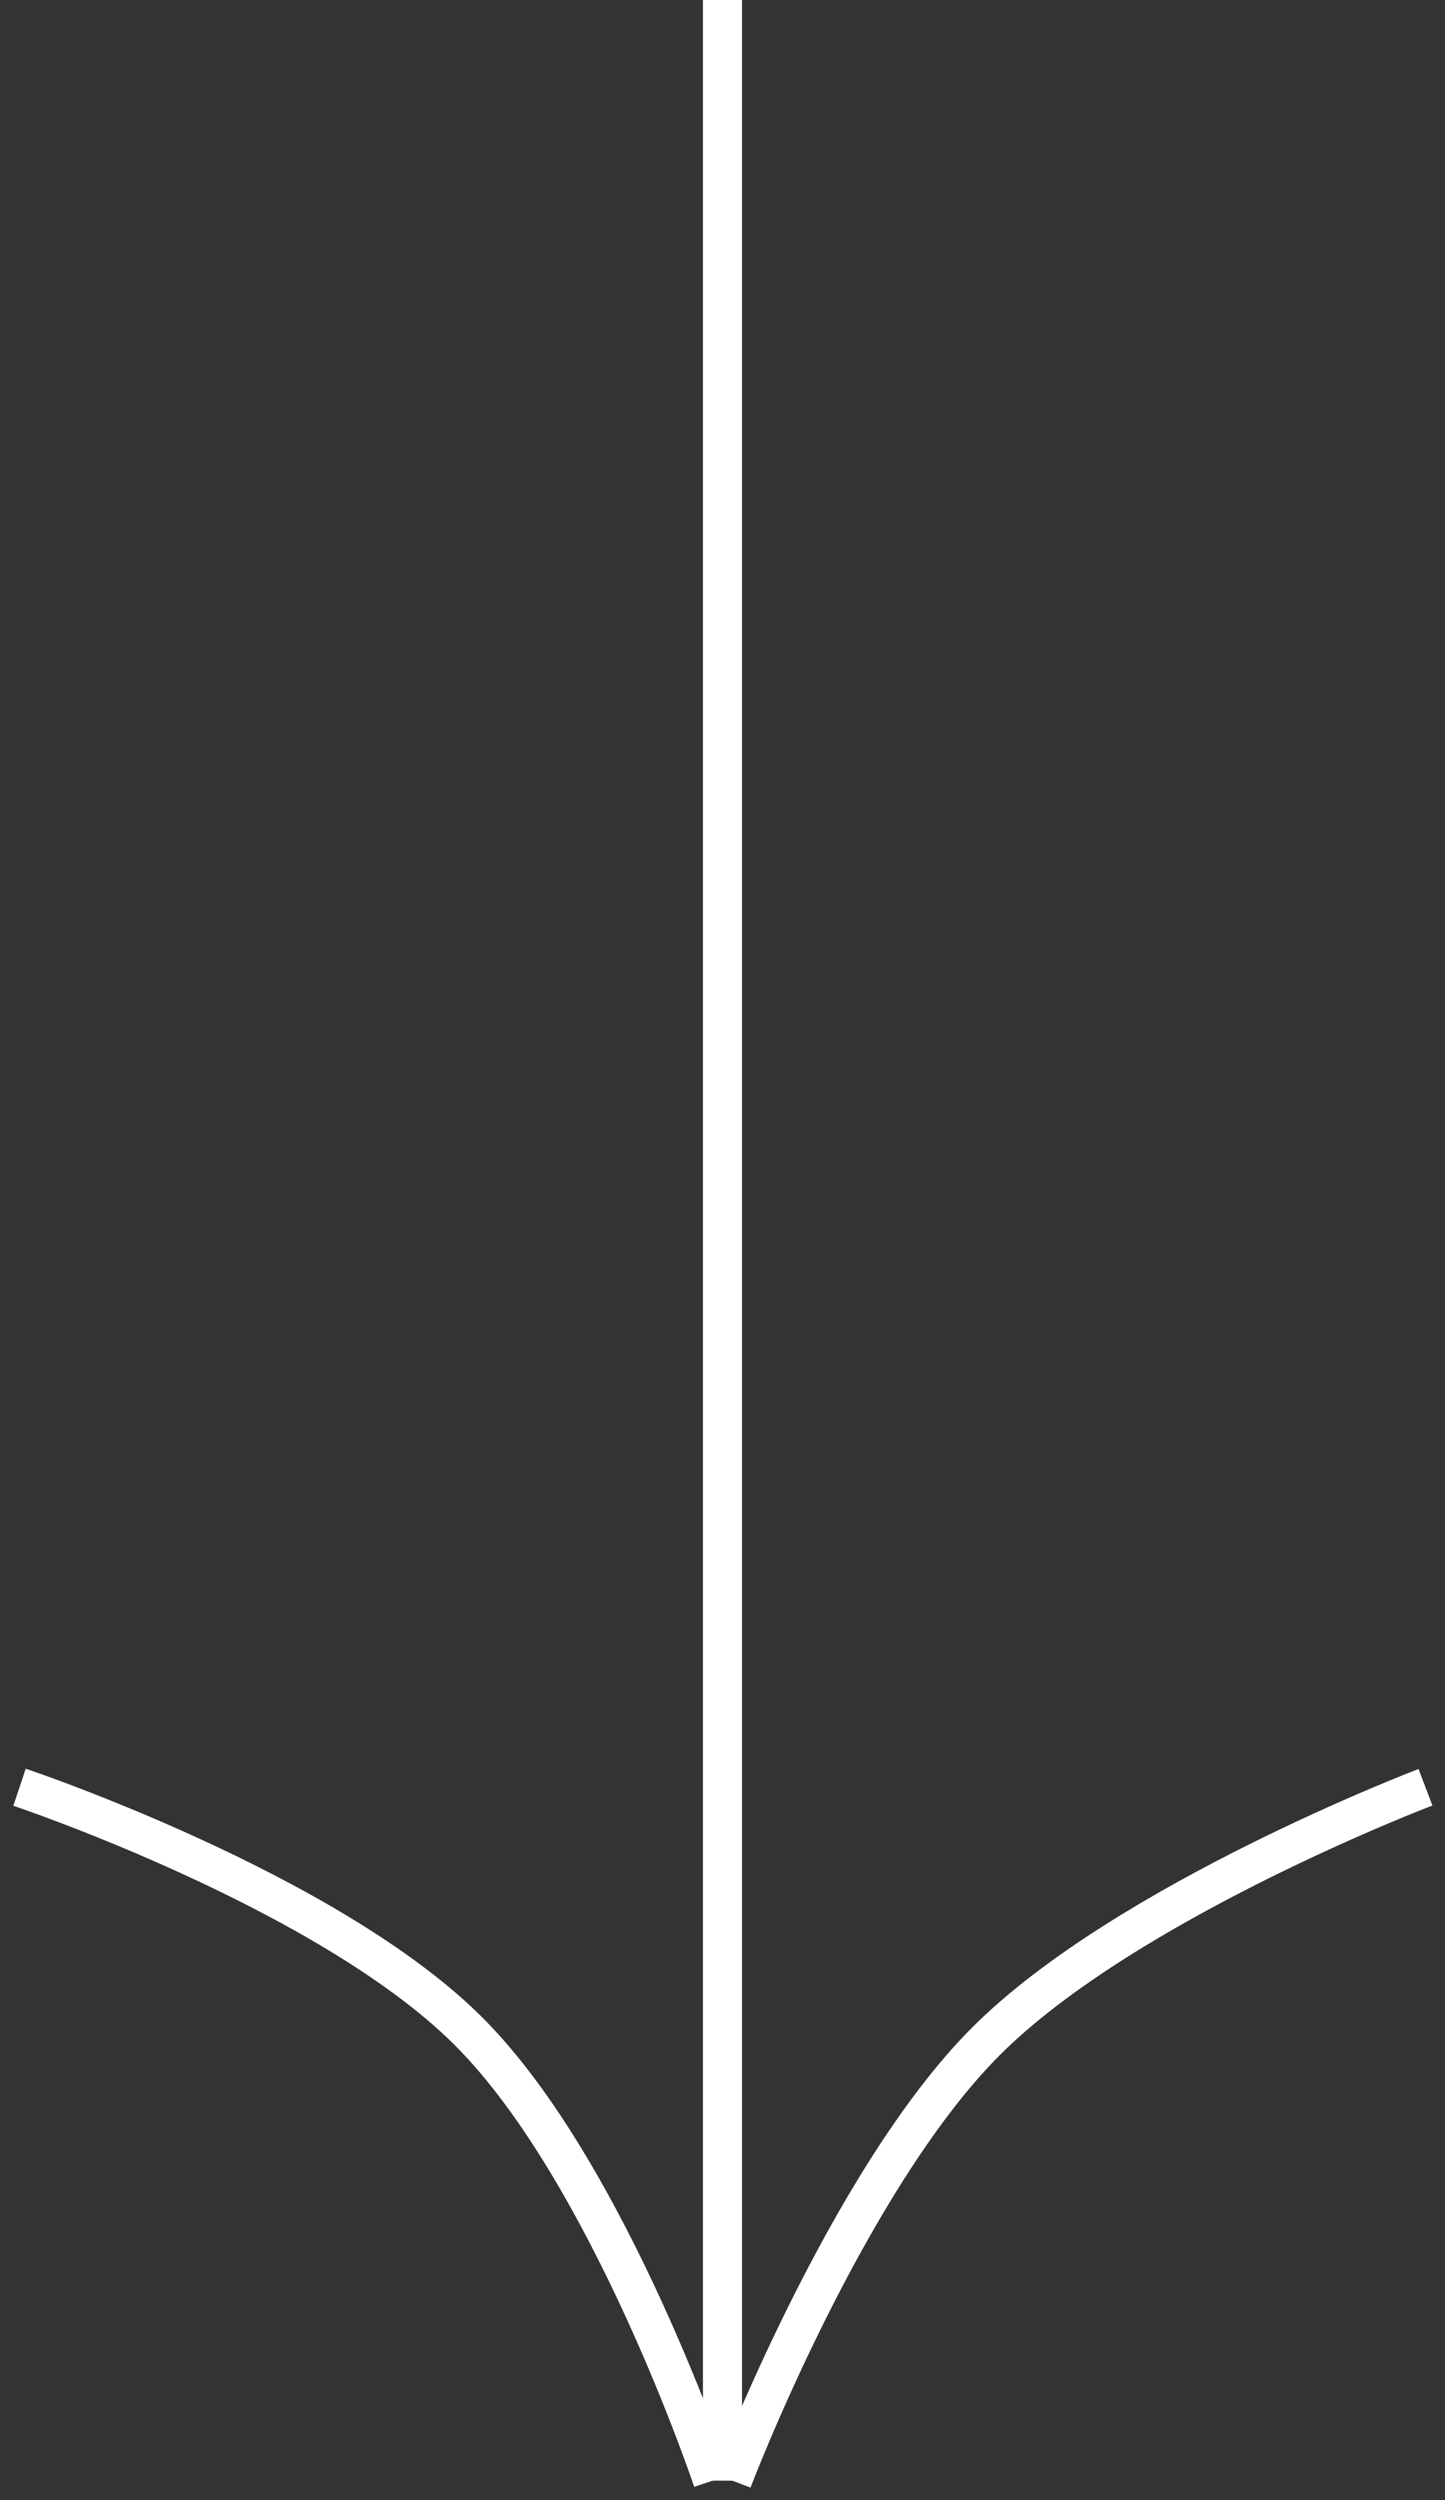
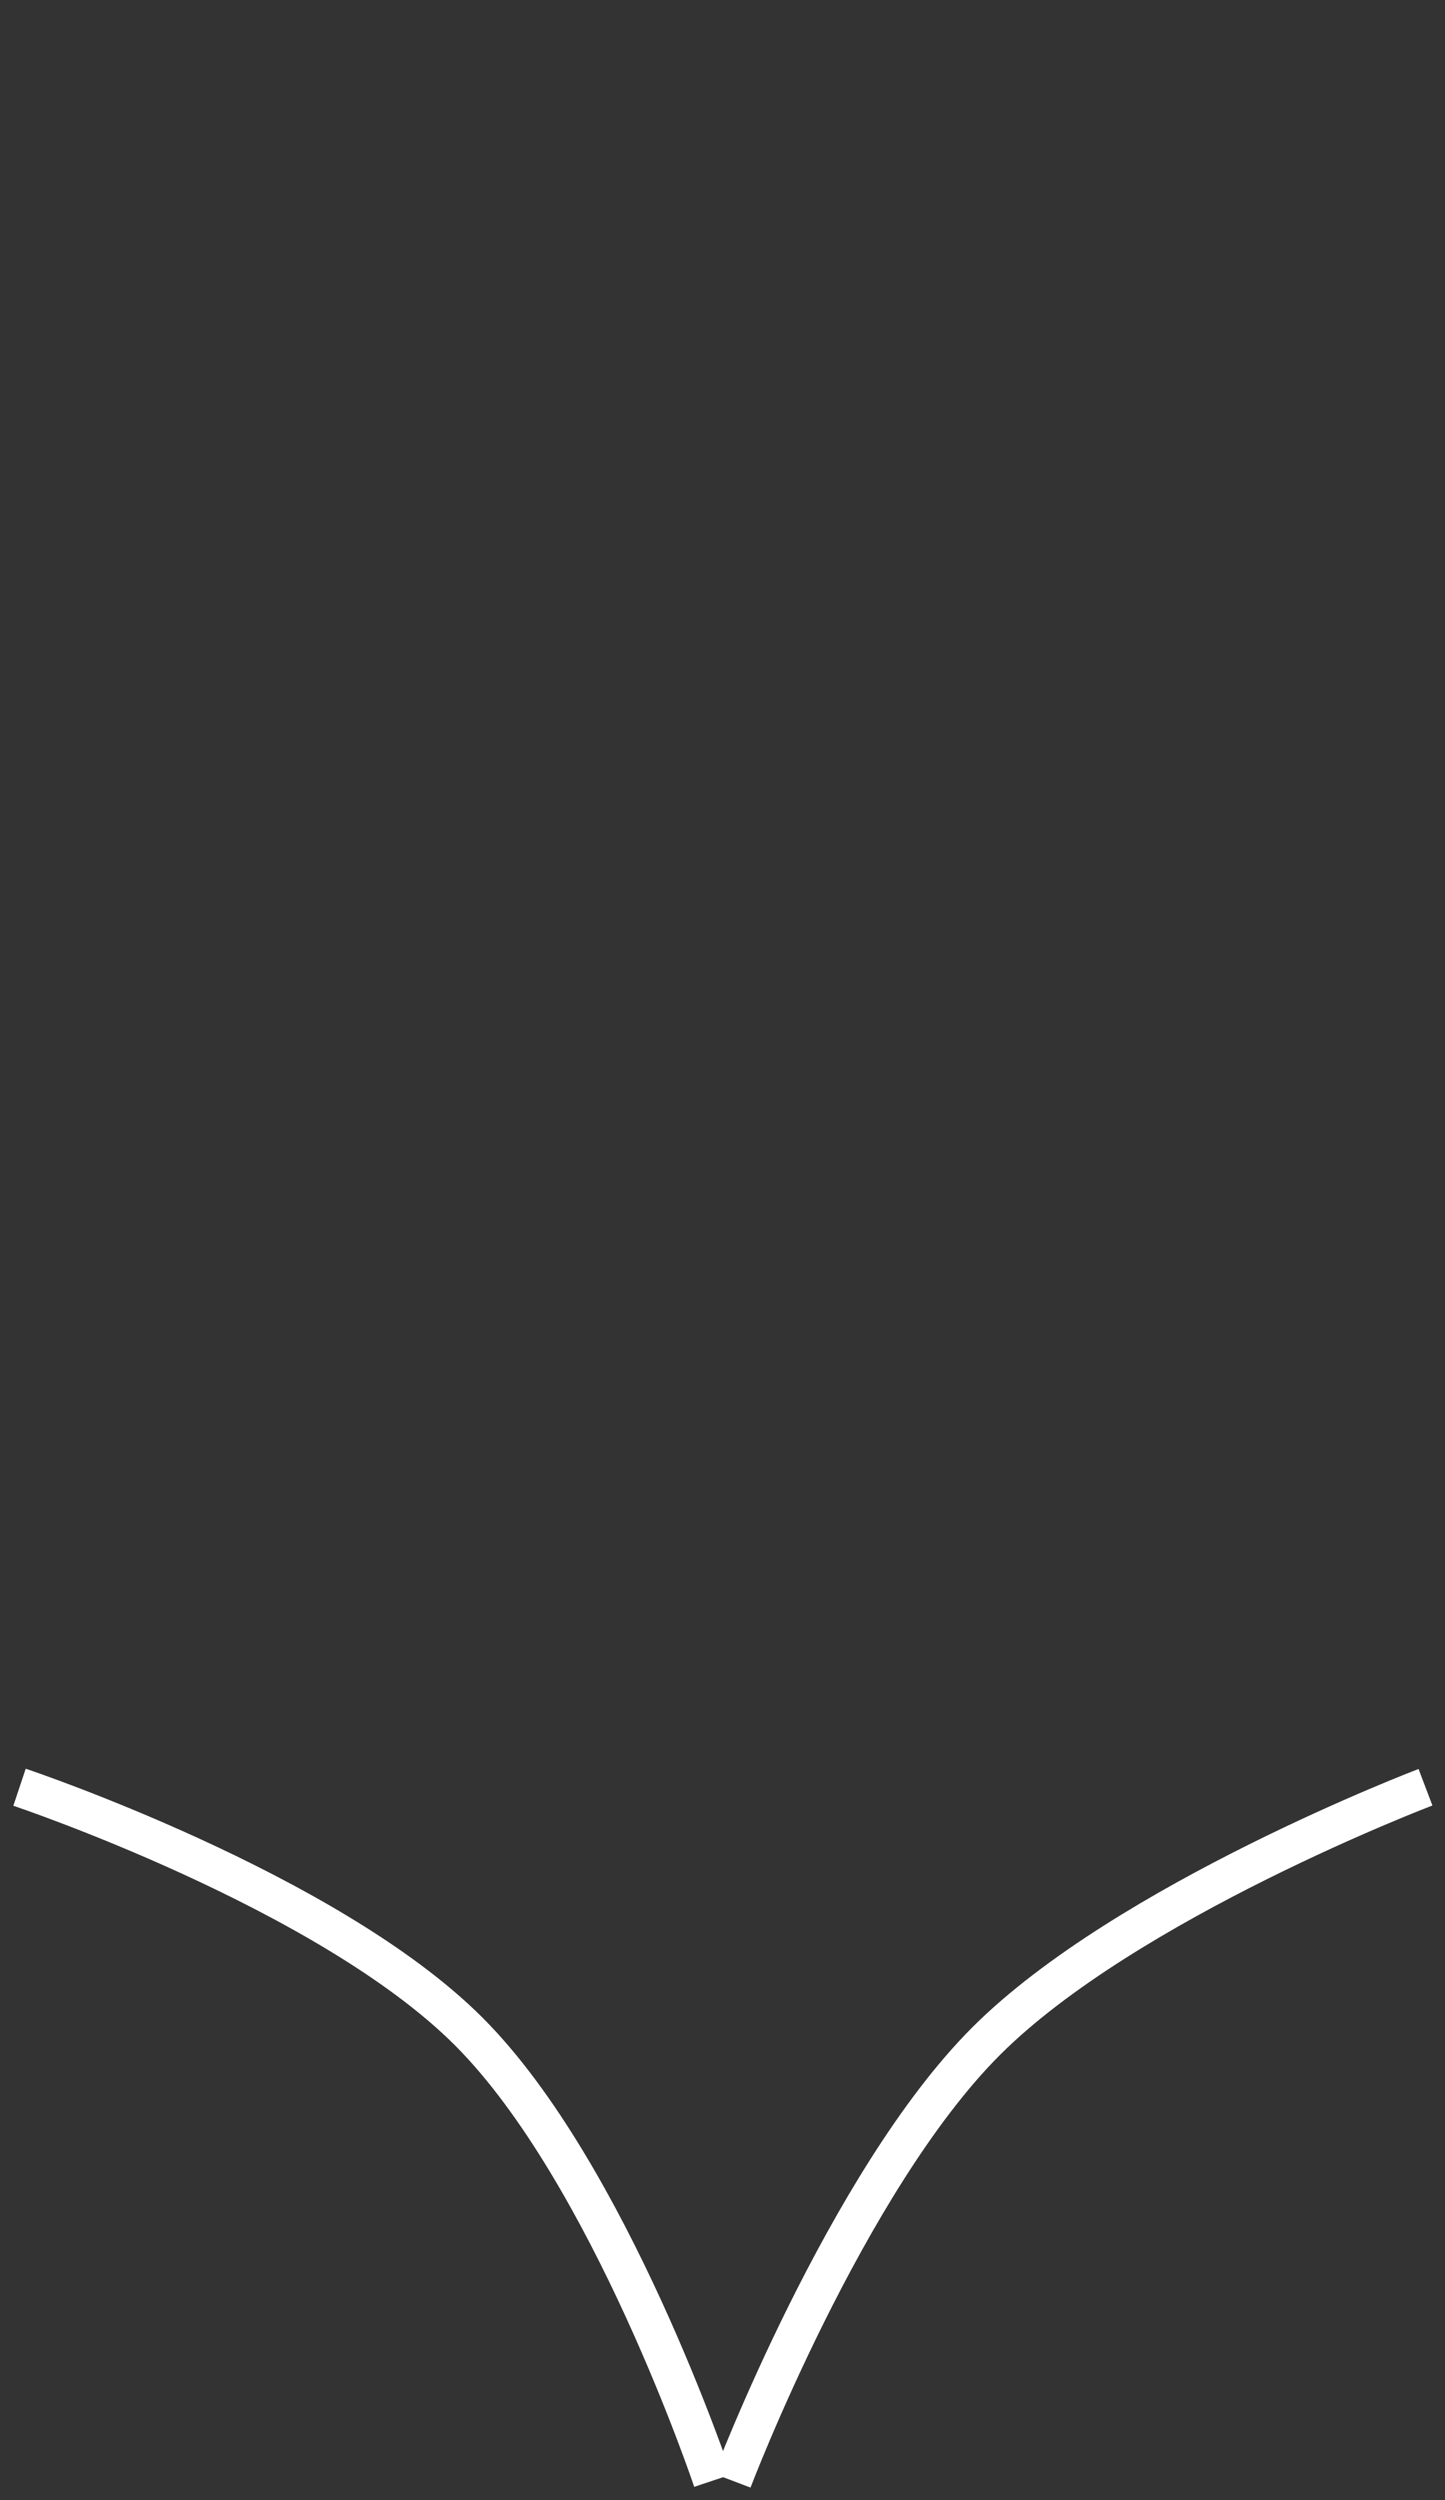
<svg xmlns="http://www.w3.org/2000/svg" width="74" height="128" viewBox="0 0 74 128" fill="none">
  <rect x="0" y="0" width="74" height="128" fill="#333333" stroke="none" />
  <g id="Frame" clip-path="url(#clip0_3977_882)">
-     <path id="Vector" d="M37 0V127" stroke="white" stroke-width="2" />
    <path id="Vector_2" d="M37.5 127C37.5 127 43.324 111.676 50.5 104.5C57.676 97.324 73 91.5 73 91.5" stroke="white" stroke-width="2" />
    <path id="Vector_3" d="M36.5 127C36.5 127 31.229 111.229 24 104C16.771 96.771 1 91.5 1 91.5" stroke="white" stroke-width="2" />
  </g>
  <defs>
    <clipPath id="clip0_3977_882">
      <rect width="74" height="128" fill="white" />
    </clipPath>
  </defs>
</svg>